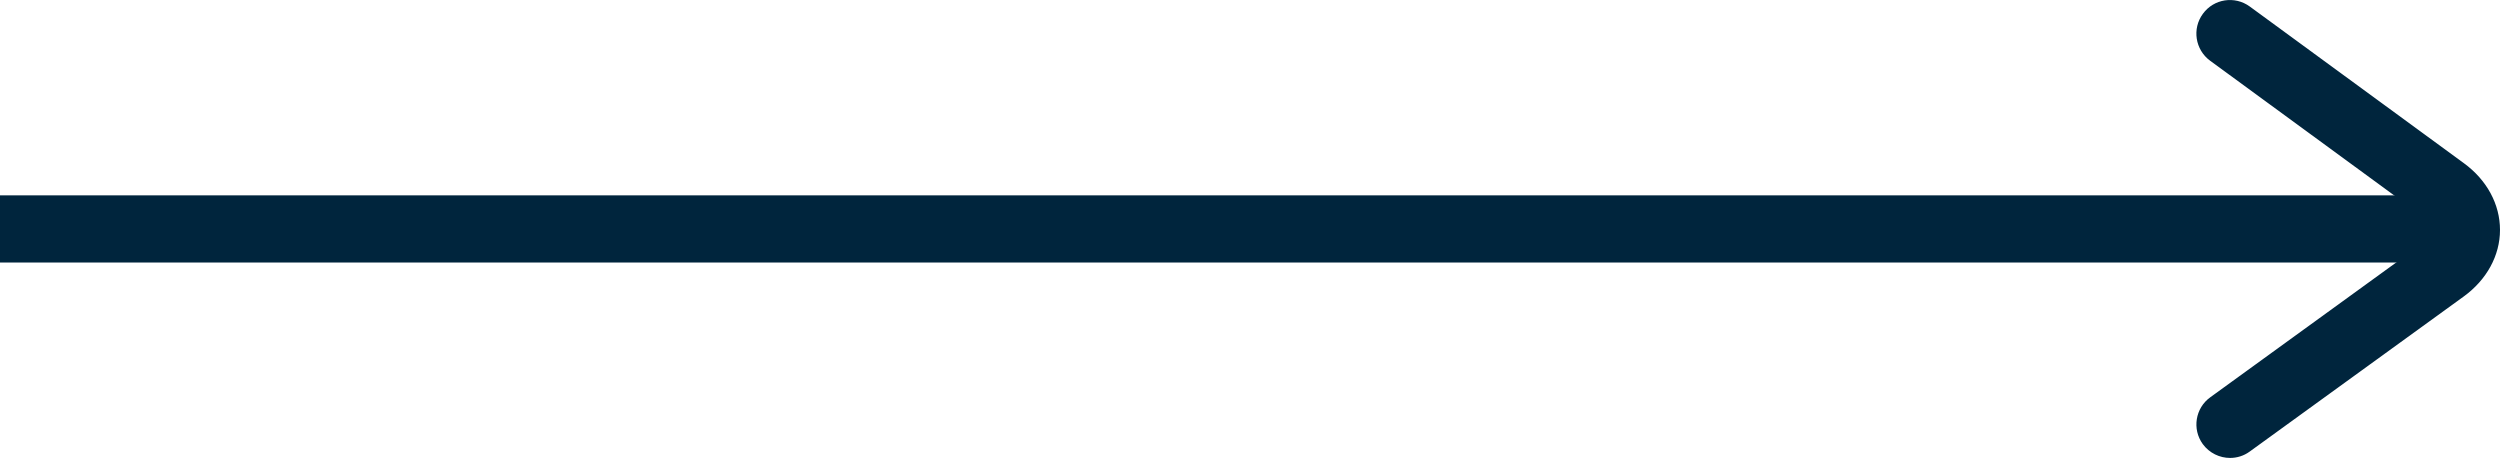
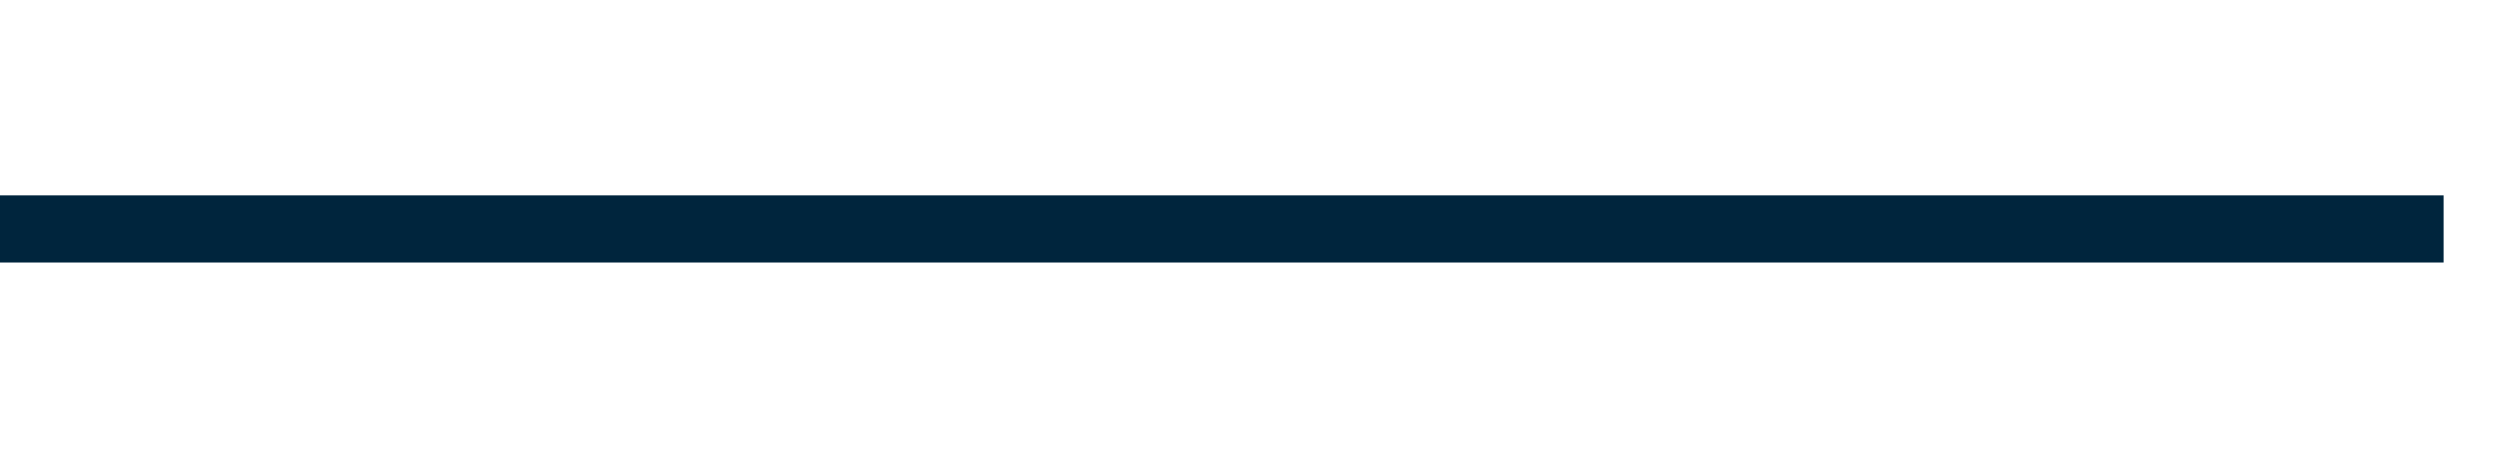
<svg xmlns="http://www.w3.org/2000/svg" version="1.1" id="Layer_1" x="0px" y="0px" width="39.902px" height="7.309px" viewBox="0 0 39.902 7.309" enable-background="new 0 0 39.902 7.309" xml:space="preserve">
  <g>
    <g>
      <rect x="0" y="3.118" fill="#00253D" width="39.002" height="1.072" />
    </g>
    <g>
-       <path fill="#00253D" d="M35.594,7.309c-0.166,0-0.33-0.077-0.436-0.221c-0.174-0.24-0.119-0.576,0.121-0.748l3.414-2.475    c0.088-0.063,0.137-0.135,0.137-0.197c0.002-0.062-0.049-0.134-0.137-0.198l-3.418-2.501c-0.238-0.175-0.291-0.51-0.115-0.749    c0.174-0.239,0.508-0.291,0.748-0.116l3.418,2.501c0.367,0.268,0.576,0.656,0.576,1.065c0,0.409-0.213,0.797-0.58,1.063    l-3.416,2.475C35.813,7.276,35.703,7.309,35.594,7.309z" />
-     </g>
+       </g>
  </g>
</svg>